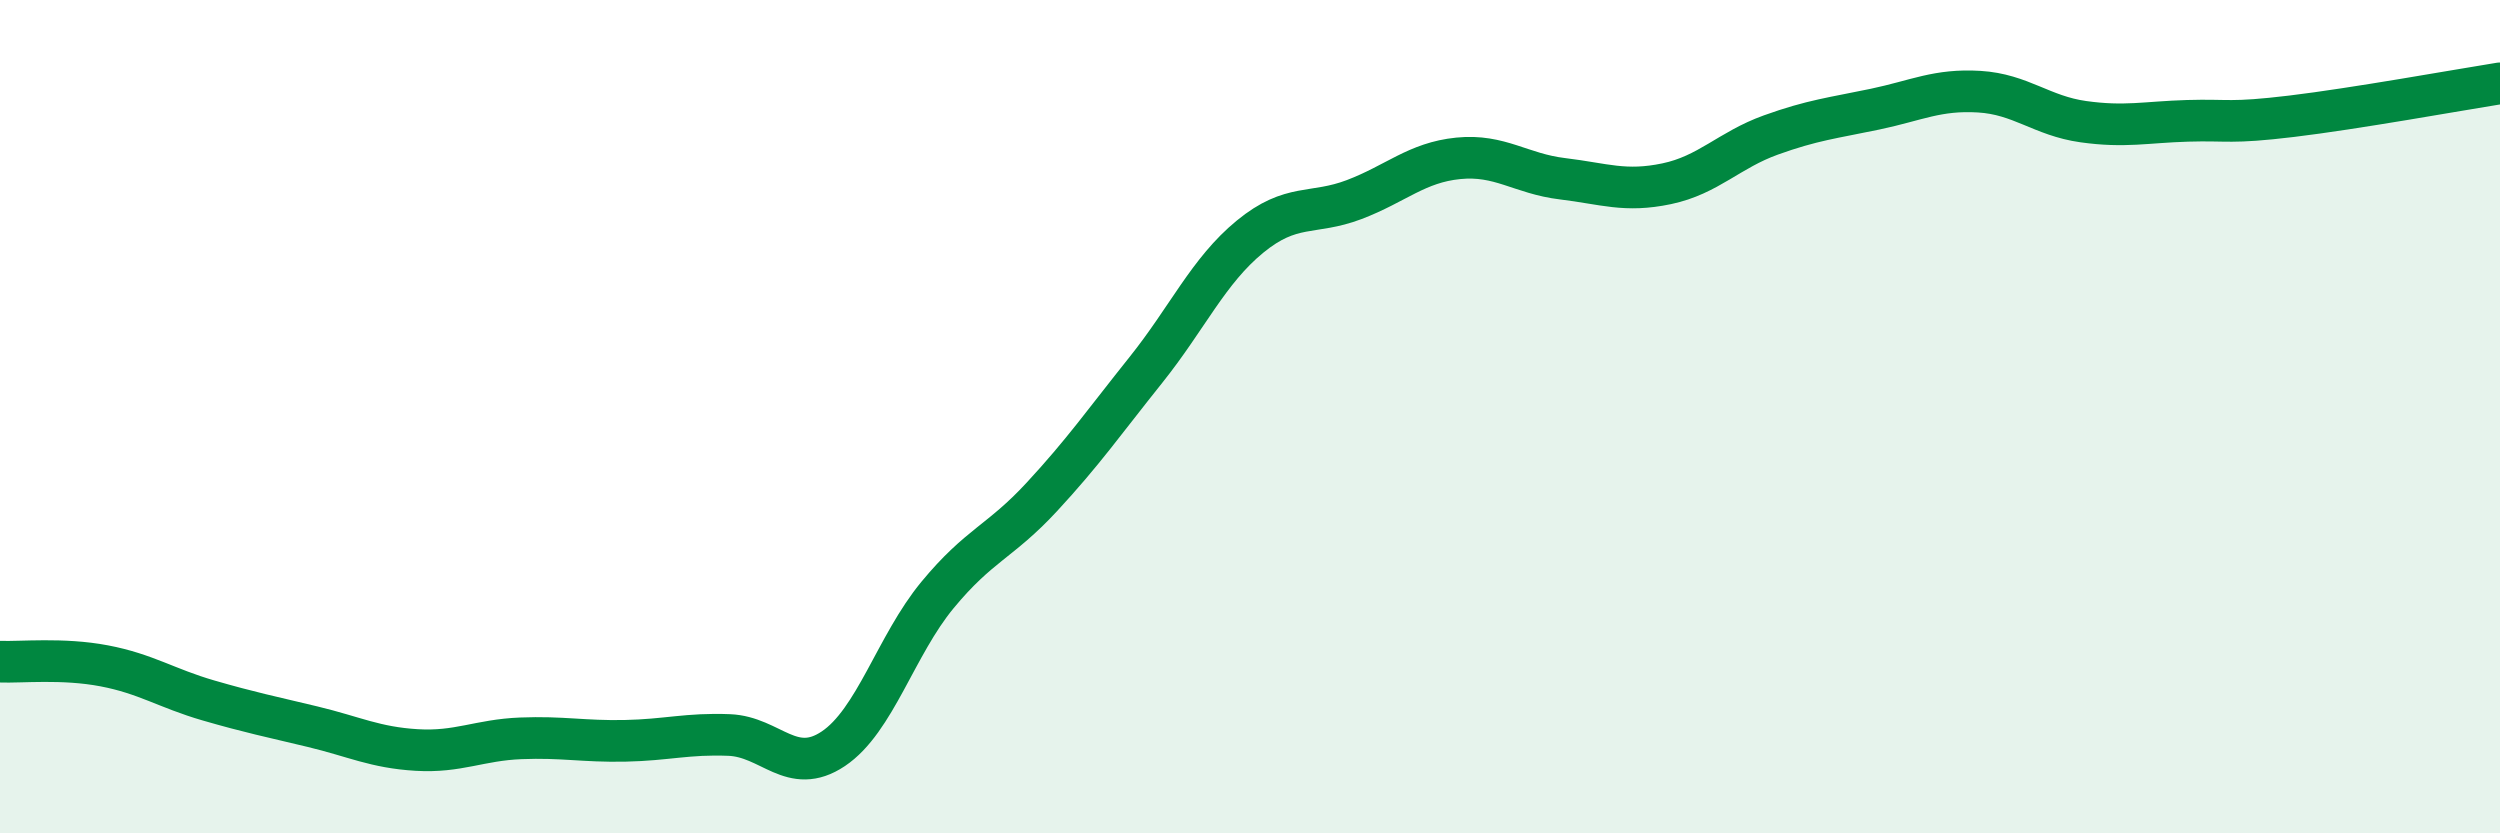
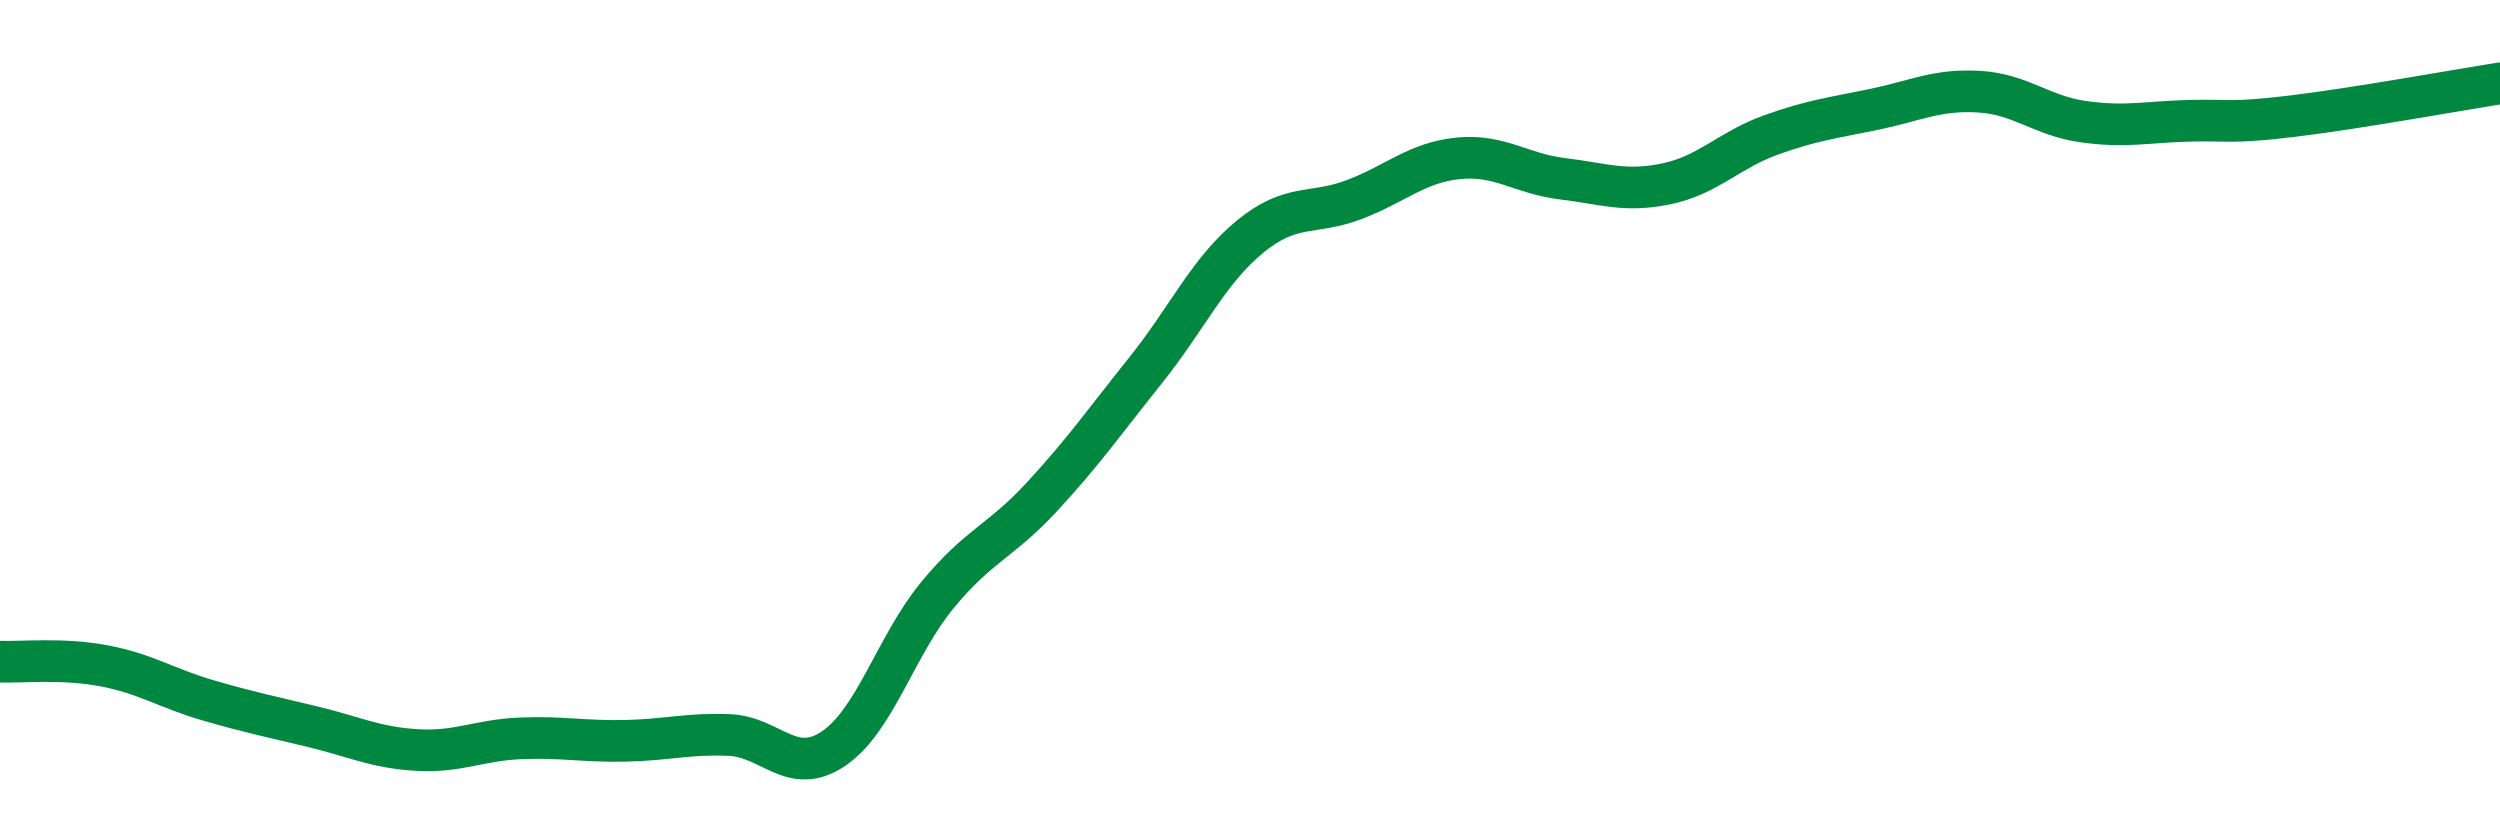
<svg xmlns="http://www.w3.org/2000/svg" width="60" height="20" viewBox="0 0 60 20">
-   <path d="M 0,15.88 C 0.5,15.9 1.5,15.79 2.5,15.98 C 3.5,16.17 4,16.52 5,16.81 C 6,17.1 6.5,17.2 7.5,17.44 C 8.5,17.68 9,17.94 10,18 C 11,18.06 11.5,17.76 12.5,17.72 C 13.5,17.68 14,17.8 15,17.78 C 16,17.76 16.5,17.6 17.5,17.64 C 18.5,17.68 19,18.64 20,17.97 C 21,17.3 21.5,15.49 22.5,14.28 C 23.5,13.07 24,13.01 25,11.93 C 26,10.85 26.5,10.13 27.5,8.88 C 28.5,7.63 29,6.5 30,5.68 C 31,4.86 31.5,5.17 32.5,4.79 C 33.5,4.41 34,3.9 35,3.8 C 36,3.7 36.5,4.17 37.5,4.29 C 38.5,4.41 39,4.62 40,4.41 C 41,4.2 41.5,3.6 42.5,3.24 C 43.5,2.88 44,2.83 45,2.62 C 46,2.41 46.5,2.14 47.5,2.2 C 48.5,2.26 49,2.78 50,2.92 C 51,3.06 51.5,2.93 52.5,2.9 C 53.5,2.87 53.5,2.97 55,2.79 C 56.5,2.61 59,2.16 60,2L60 20L0 20Z" fill="#008740" opacity="0.1" stroke-linecap="round" stroke-linejoin="round" />
  <path d="M 0,15.88 C 0.5,15.9 1.5,15.79 2.5,15.98 C 3.5,16.17 4,16.52 5,16.81 C 6,17.1 6.5,17.2 7.5,17.44 C 8.5,17.68 9,17.94 10,18 C 11,18.06 11.5,17.76 12.5,17.72 C 13.5,17.68 14,17.8 15,17.78 C 16,17.76 16.5,17.6 17.5,17.64 C 18.5,17.68 19,18.64 20,17.97 C 21,17.3 21.5,15.49 22.5,14.28 C 23.5,13.07 24,13.01 25,11.93 C 26,10.85 26.5,10.13 27.5,8.88 C 28.5,7.63 29,6.5 30,5.68 C 31,4.86 31.5,5.17 32.5,4.79 C 33.5,4.41 34,3.9 35,3.8 C 36,3.7 36.5,4.17 37.5,4.29 C 38.5,4.41 39,4.62 40,4.41 C 41,4.2 41.5,3.6 42.5,3.24 C 43.5,2.88 44,2.83 45,2.62 C 46,2.41 46.5,2.14 47.5,2.2 C 48.5,2.26 49,2.78 50,2.92 C 51,3.06 51.5,2.93 52.5,2.9 C 53.5,2.87 53.5,2.97 55,2.79 C 56.5,2.61 59,2.16 60,2" stroke="#008740" stroke-width="1" fill="none" stroke-linecap="round" stroke-linejoin="round" />
</svg>